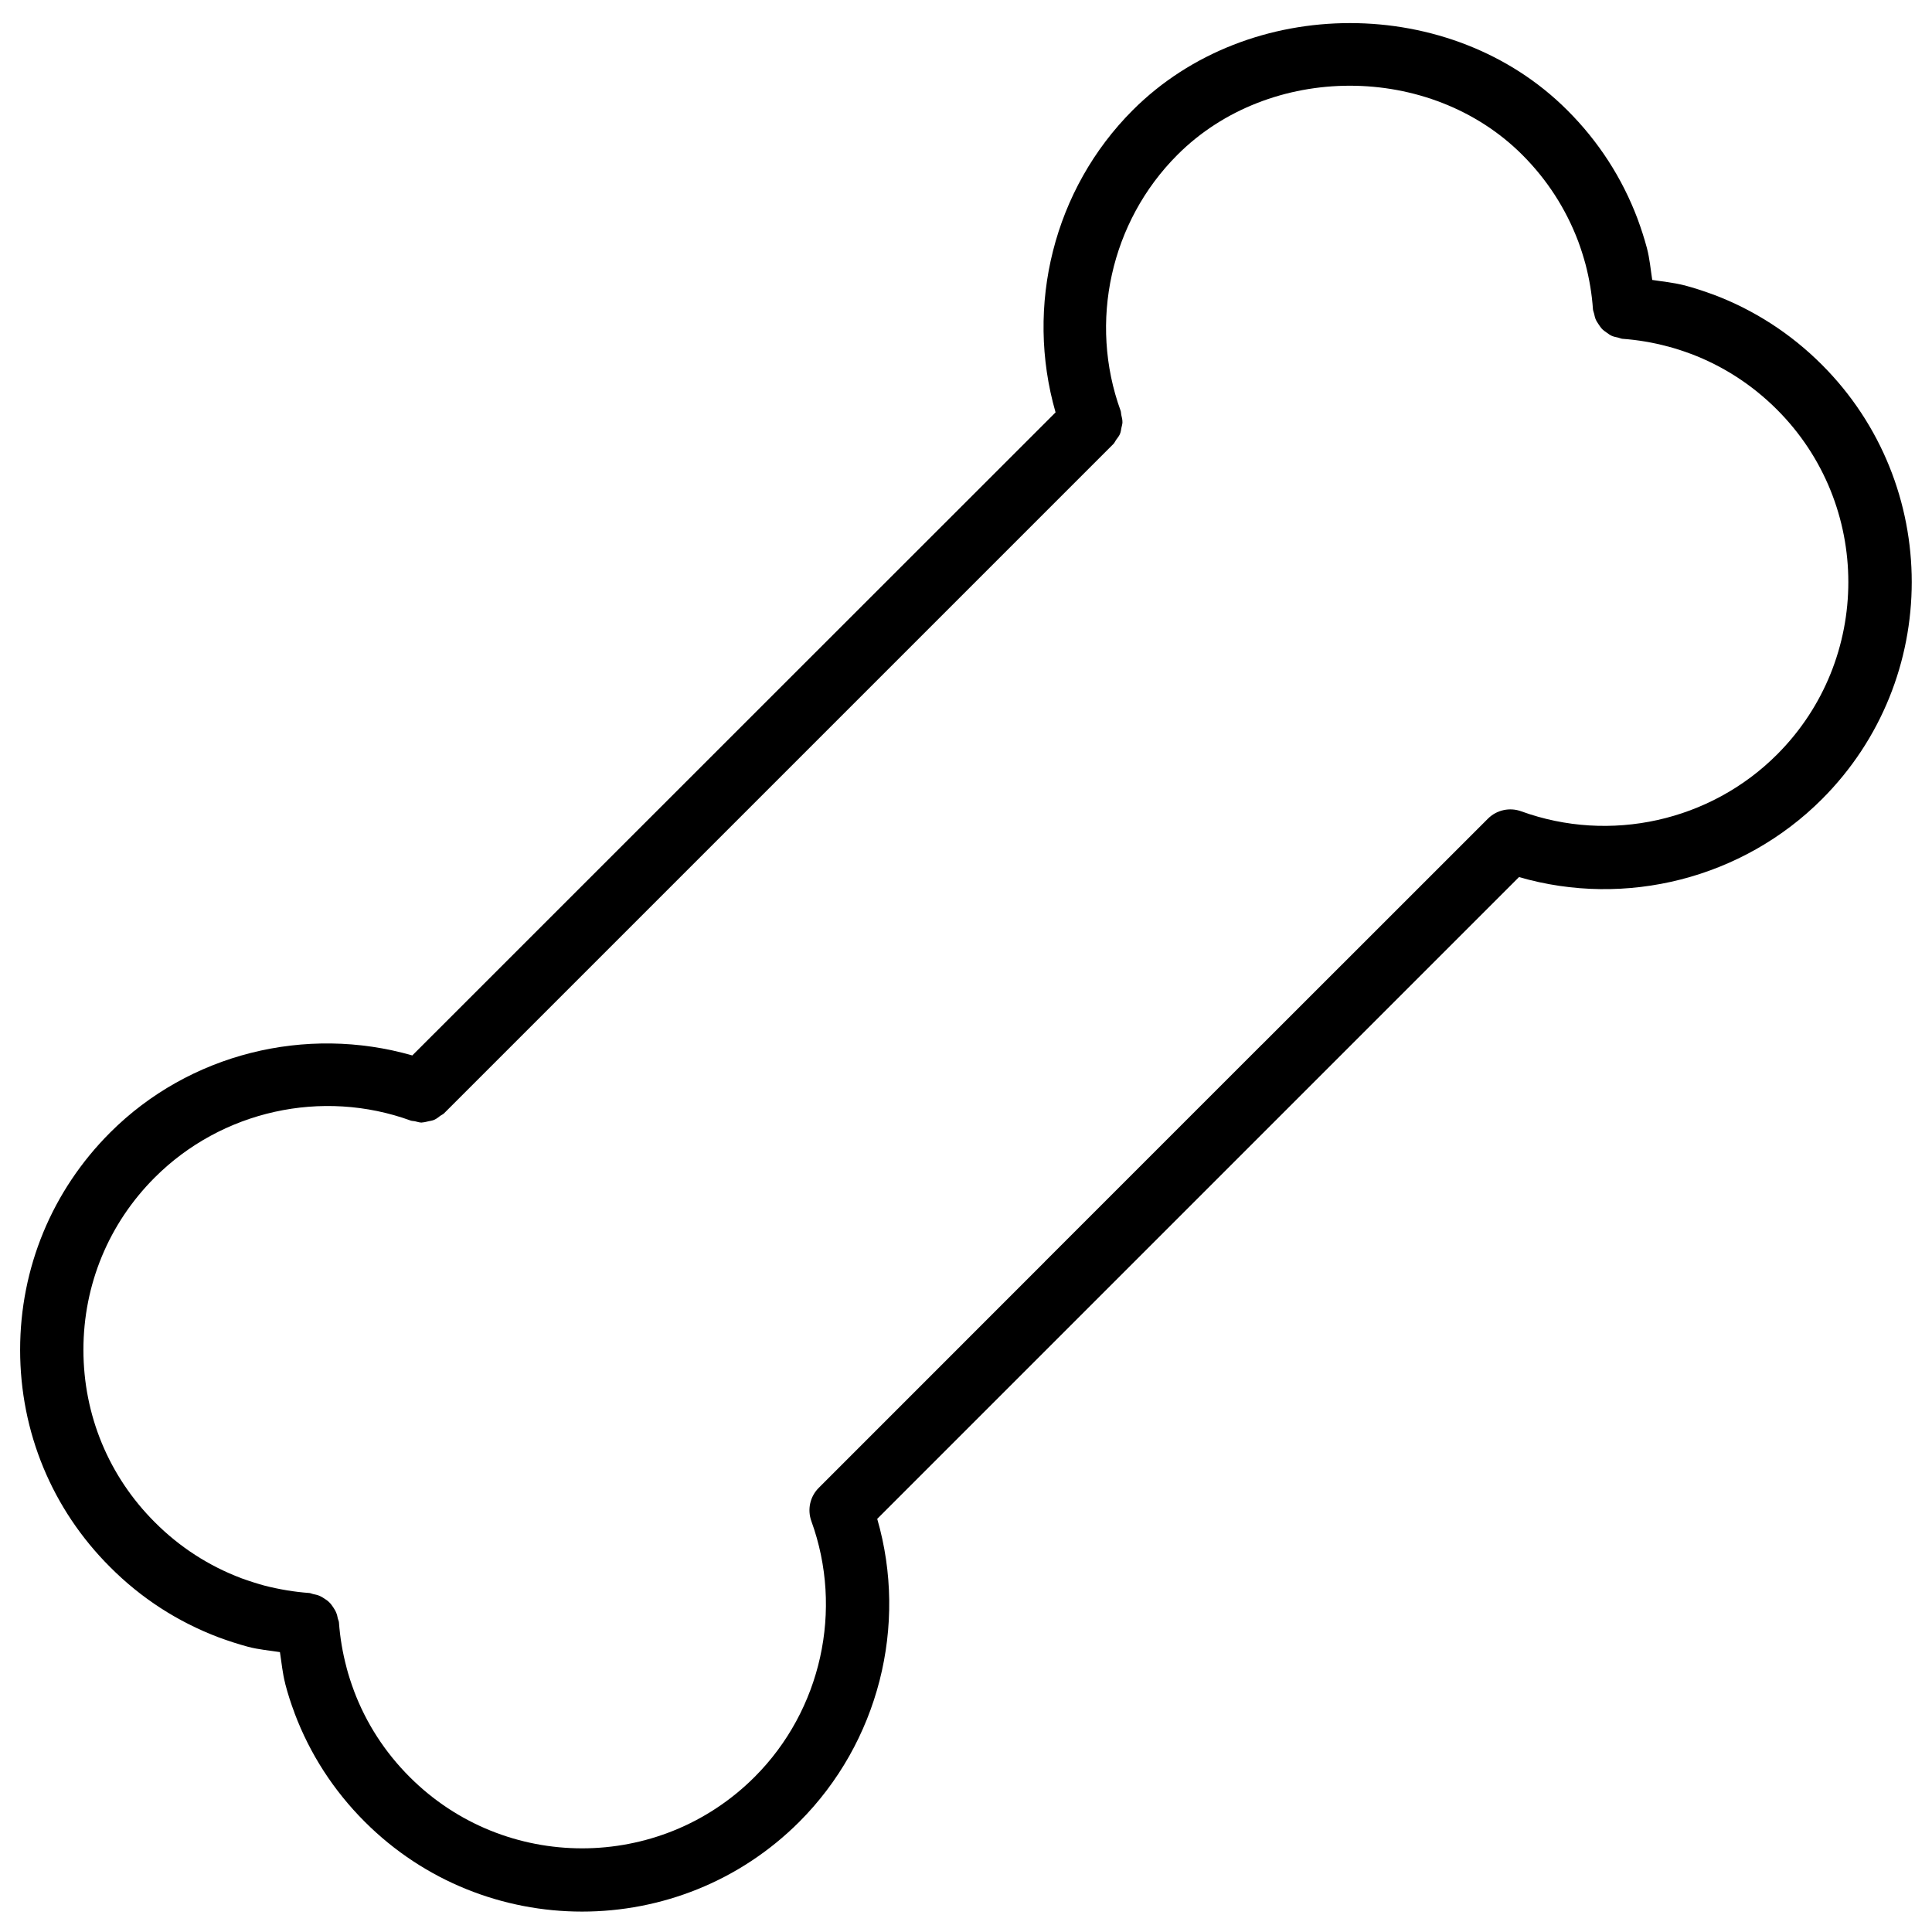
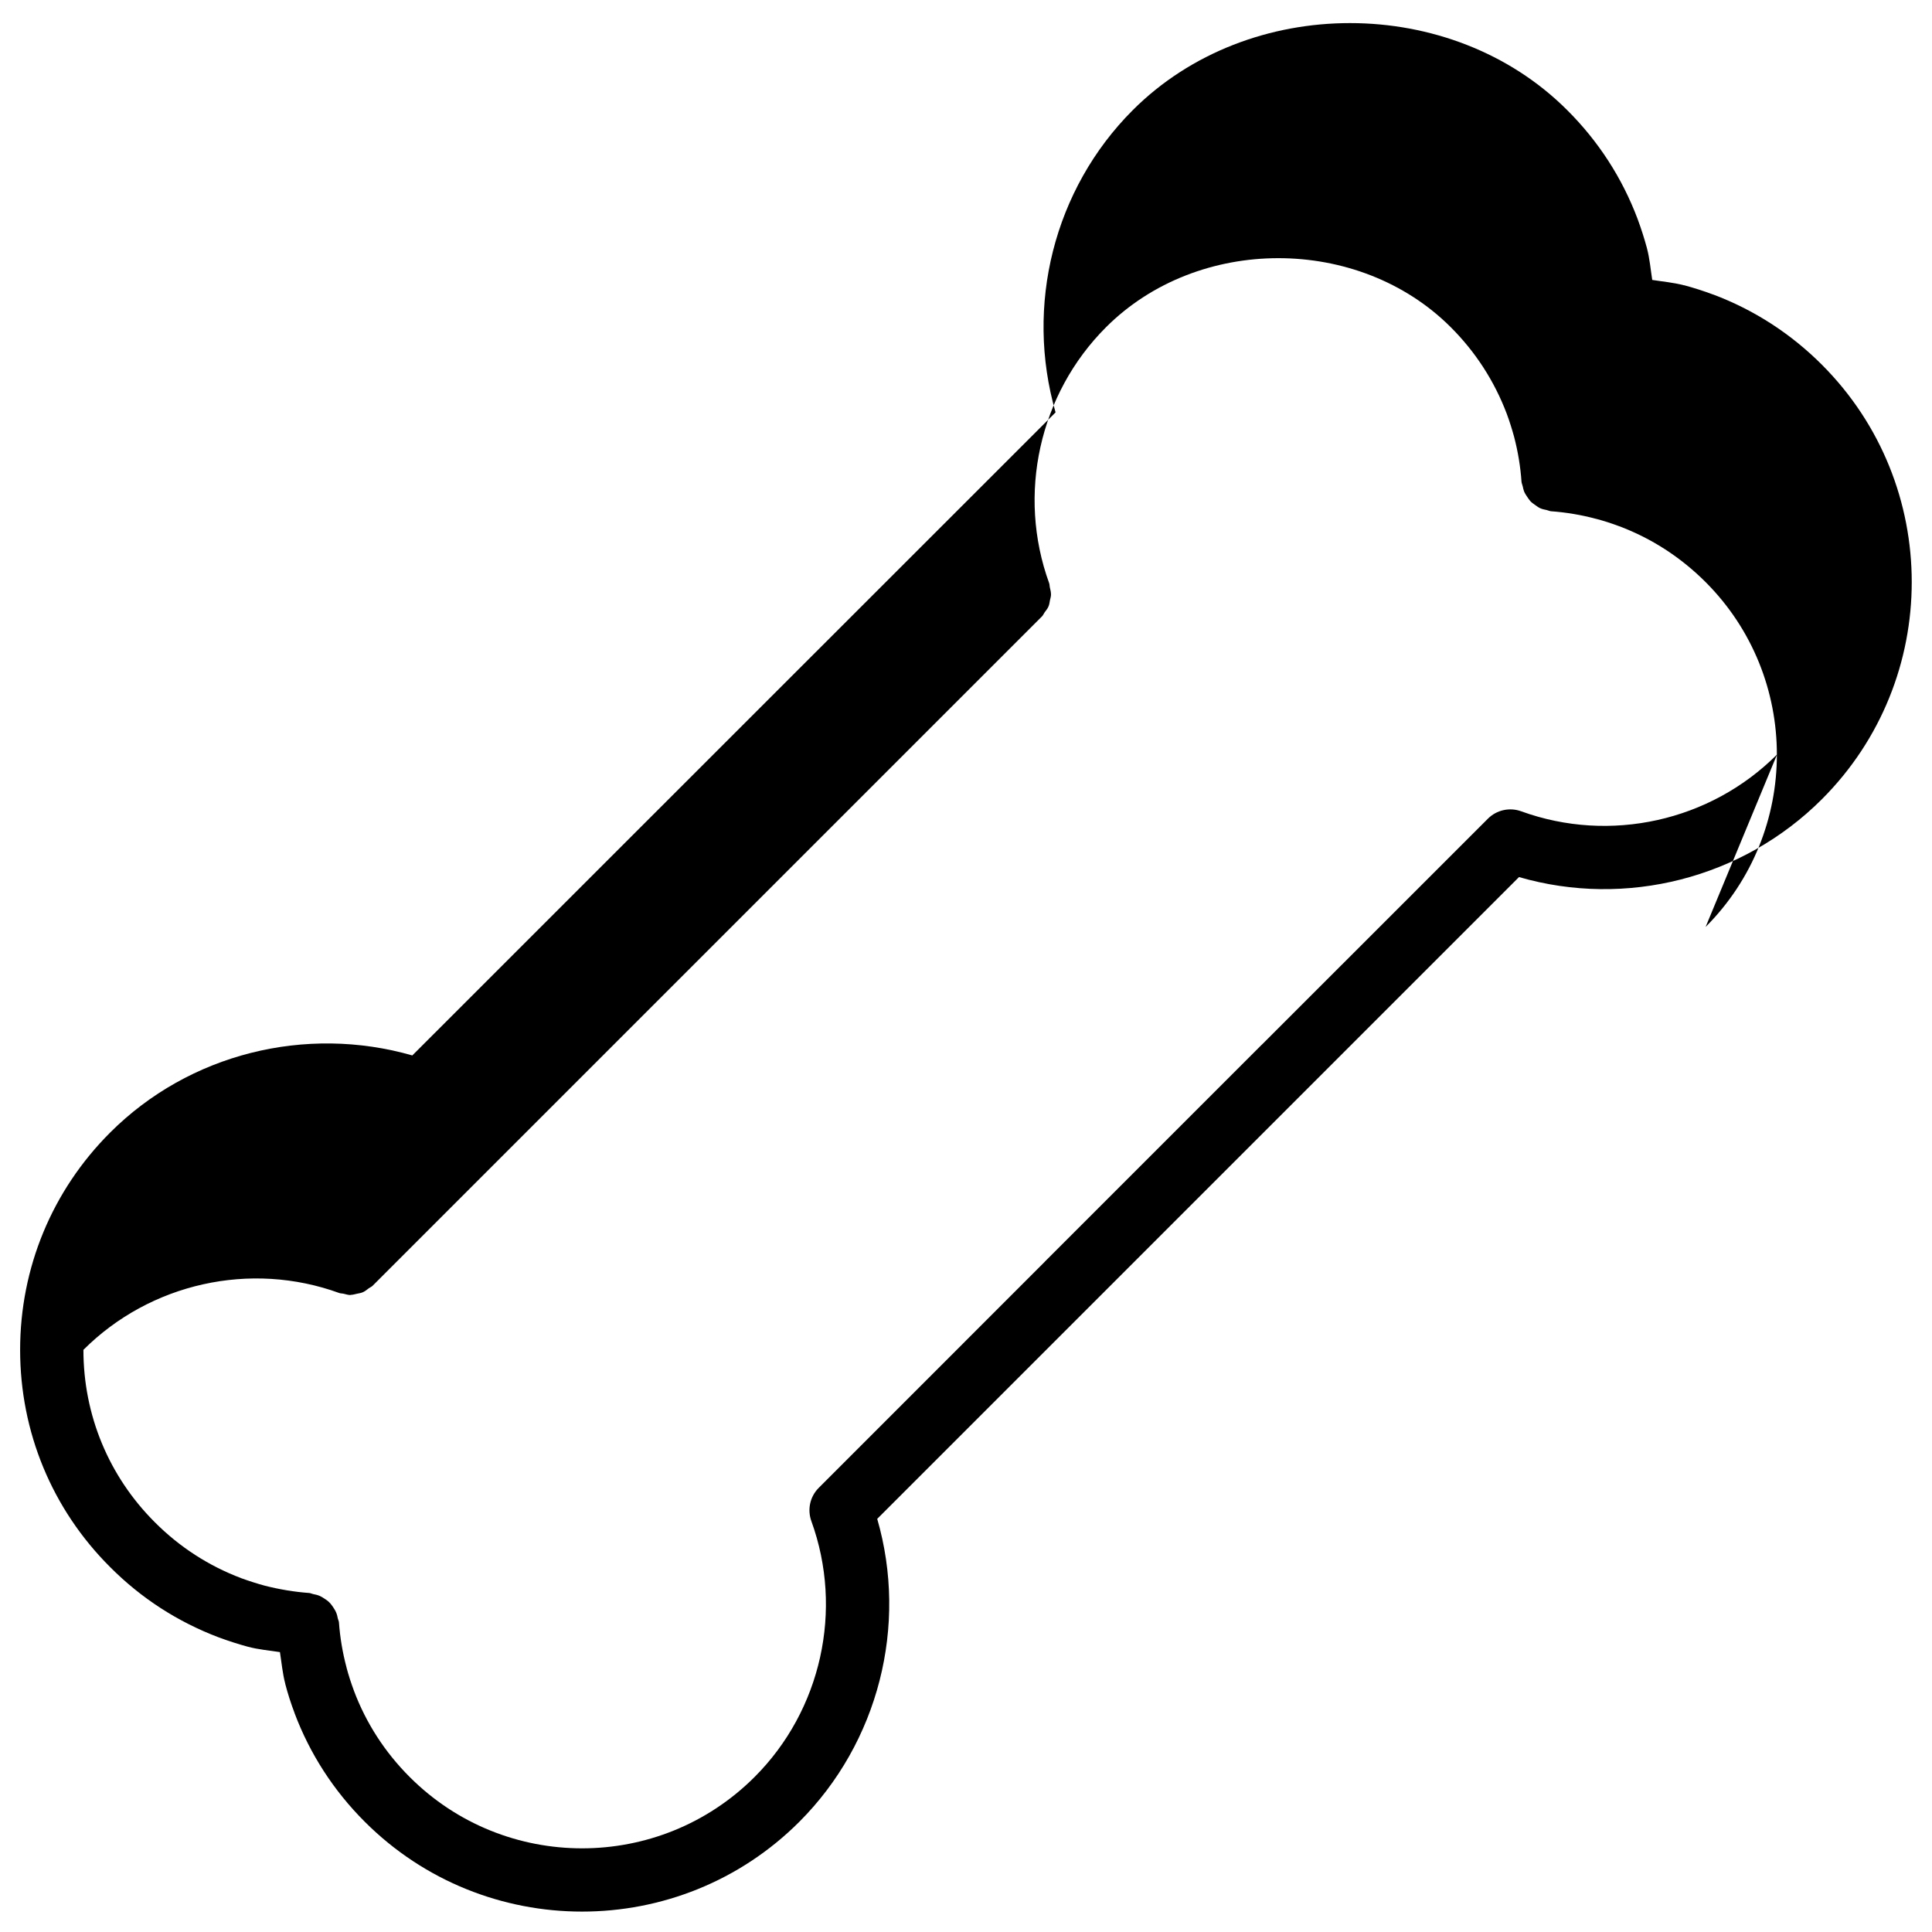
<svg xmlns="http://www.w3.org/2000/svg" fill="#000000" width="800px" height="800px" version="1.1" viewBox="144 144 512 512">
-   <path d="m626.84 240.67c-8.27-8.27-17.988-14.547-28.82-18.621h-0.02-0.02c-2.519-0.945-5.082-1.762-7.66-2.457h-0.02-0.02-0.02-0.043c-2.688-0.715-5.562-0.965-8.355-1.406-0.441-2.812-0.672-5.648-1.406-8.418 0-0.02-0.02-0.02-0.02-0.043v-0.043c-0.691-2.562-1.512-5.102-2.434-7.598 0 0 0-0.02-0.02-0.02v-0.043c-4.113-10.914-10.391-20.594-18.641-28.82-30.73-30.754-84.367-30.797-115.16 0-20.949 20.973-28.57 51.828-20.445 80.086l-85.242 85.207-85.227 85.207c-28.215-8.102-59.133-0.504-80.086 20.445-15.387 15.387-23.848 35.855-23.848 57.582 0 21.746 8.461 42.215 23.848 57.559 8.23 8.27 17.926 14.527 28.844 18.66h0.043s0.02 0 0.02 0.02c2.519 0.922 5.039 1.742 7.598 2.434h0.062s0.02 0 0.02 0.02c2.769 0.734 5.606 0.965 8.418 1.406 0.441 2.793 0.691 5.668 1.406 8.355v0.02 0.02 0.02c0.672 2.582 1.492 5.164 2.457 7.684v0.02 0.02c4.074 10.832 10.348 20.551 18.621 28.82 15.871 15.871 36.734 23.805 57.582 23.805 20.867 0 41.711-7.934 57.582-23.805 20.992-21.012 28.82-51.996 20.637-80.273l113.76-113.76 0.02-0.02 56.301-56.301c28.297 8.207 59.262 0.379 80.273-20.637 31.738-31.723 31.738-83.363 0.02-115.12zm-11.902 103.28c-17.656 17.676-44.25 23.617-67.805 15.051-3.066-1.113-6.508-0.355-8.816 1.953l-59.953 59.934h-0.02l-57.438 57.438v0.02l-59.934 59.953c-2.309 2.309-3.066 5.731-1.953 8.816 8.543 23.512 2.644 50.129-15.051 67.805-25.191 25.191-66.188 25.234-91.398 0-6.57-6.57-11.547-14.273-14.777-22.859v-0.02c-0.754-2.016-1.406-4.031-1.953-6.086v-0.02-0.02c-1.051-3.926-1.723-7.934-2.016-11.965-0.02-0.355-0.211-0.672-0.293-1.008-0.105-0.566-0.23-1.113-0.461-1.637-0.211-0.504-0.504-0.945-0.797-1.406-0.293-0.418-0.566-0.82-0.945-1.195-0.418-0.441-0.902-0.777-1.406-1.09-0.379-0.25-0.754-0.484-1.176-0.672-0.566-0.25-1.156-0.379-1.785-0.504-0.316-0.062-0.609-0.23-0.945-0.273-4.031-0.293-8.039-0.965-11.965-1.973-2.059-0.566-4.094-1.219-6.109-1.953-8.648-3.273-16.352-8.25-22.902-14.82-12.219-12.195-18.934-28.422-18.934-45.699s6.719-33.504 18.934-45.699c17.695-17.676 44.293-23.617 67.824-15.051 0.355 0.125 0.715 0.082 1.07 0.168 0.609 0.125 1.195 0.355 1.805 0.355 0.082 0 0.148-0.043 0.23-0.043 0.547-0.02 1.027-0.188 1.555-0.293 0.523-0.125 1.051-0.168 1.555-0.398 0.586-0.25 1.09-0.672 1.617-1.07 0.316-0.23 0.691-0.355 0.988-0.652l177.38-177.38c0.316-0.316 0.461-0.734 0.715-1.09 0.355-0.484 0.754-0.945 0.988-1.492 0.25-0.547 0.316-1.133 0.418-1.699 0.105-0.484 0.25-0.922 0.273-1.406 0.02-0.691-0.148-1.363-0.316-2.059-0.082-0.355-0.043-0.691-0.168-1.051-8.543-23.512-2.644-50.129 15.051-67.824 24.395-24.414 66.965-24.434 91.398 0 6.527 6.527 11.523 14.234 14.801 22.883 0.754 2.016 1.387 4.051 1.953 6.109 1.027 3.926 1.699 7.934 1.973 11.965 0.043 0.418 0.23 0.777 0.316 1.176 0.105 0.461 0.188 0.902 0.355 1.344 0.23 0.547 0.523 1.008 0.859 1.492 0.273 0.398 0.523 0.797 0.859 1.156 0.379 0.398 0.84 0.691 1.301 1.027 0.418 0.293 0.797 0.586 1.258 0.797 0.547 0.25 1.113 0.355 1.723 0.484 0.379 0.082 0.715 0.273 1.113 0.316 4.031 0.293 8.062 0.965 11.965 2.016h0.02 0.02c2.059 0.547 4.074 1.195 6.086 1.953h0.02c8.586 3.234 16.27 8.207 22.859 14.777 25.223 25.211 25.223 66.227 0.035 91.418z" />
+   <path d="m626.84 240.67c-8.27-8.27-17.988-14.547-28.82-18.621h-0.02-0.02c-2.519-0.945-5.082-1.762-7.66-2.457h-0.02-0.02-0.02-0.043c-2.688-0.715-5.562-0.965-8.355-1.406-0.441-2.812-0.672-5.648-1.406-8.418 0-0.02-0.02-0.02-0.02-0.043v-0.043c-0.691-2.562-1.512-5.102-2.434-7.598 0 0 0-0.02-0.02-0.02v-0.043c-4.113-10.914-10.391-20.594-18.641-28.82-30.73-30.754-84.367-30.797-115.16 0-20.949 20.973-28.57 51.828-20.445 80.086l-85.242 85.207-85.227 85.207c-28.215-8.102-59.133-0.504-80.086 20.445-15.387 15.387-23.848 35.855-23.848 57.582 0 21.746 8.461 42.215 23.848 57.559 8.23 8.27 17.926 14.527 28.844 18.66h0.043s0.02 0 0.02 0.02c2.519 0.922 5.039 1.742 7.598 2.434h0.062s0.02 0 0.02 0.02c2.769 0.734 5.606 0.965 8.418 1.406 0.441 2.793 0.691 5.668 1.406 8.355v0.02 0.02 0.02c0.672 2.582 1.492 5.164 2.457 7.684v0.02 0.02c4.074 10.832 10.348 20.551 18.621 28.82 15.871 15.871 36.734 23.805 57.582 23.805 20.867 0 41.711-7.934 57.582-23.805 20.992-21.012 28.82-51.996 20.637-80.273l113.76-113.76 0.02-0.02 56.301-56.301c28.297 8.207 59.262 0.379 80.273-20.637 31.738-31.723 31.738-83.363 0.02-115.12zm-11.902 103.28c-17.656 17.676-44.25 23.617-67.805 15.051-3.066-1.113-6.508-0.355-8.816 1.953l-59.953 59.934h-0.02l-57.438 57.438v0.02l-59.934 59.953c-2.309 2.309-3.066 5.731-1.953 8.816 8.543 23.512 2.644 50.129-15.051 67.805-25.191 25.191-66.188 25.234-91.398 0-6.57-6.57-11.547-14.273-14.777-22.859v-0.02c-0.754-2.016-1.406-4.031-1.953-6.086v-0.02-0.02c-1.051-3.926-1.723-7.934-2.016-11.965-0.02-0.355-0.211-0.672-0.293-1.008-0.105-0.566-0.23-1.113-0.461-1.637-0.211-0.504-0.504-0.945-0.797-1.406-0.293-0.418-0.566-0.82-0.945-1.195-0.418-0.441-0.902-0.777-1.406-1.09-0.379-0.25-0.754-0.484-1.176-0.672-0.566-0.25-1.156-0.379-1.785-0.504-0.316-0.062-0.609-0.23-0.945-0.273-4.031-0.293-8.039-0.965-11.965-1.973-2.059-0.566-4.094-1.219-6.109-1.953-8.648-3.273-16.352-8.25-22.902-14.82-12.219-12.195-18.934-28.422-18.934-45.699c17.695-17.676 44.293-23.617 67.824-15.051 0.355 0.125 0.715 0.082 1.07 0.168 0.609 0.125 1.195 0.355 1.805 0.355 0.082 0 0.148-0.043 0.23-0.043 0.547-0.02 1.027-0.188 1.555-0.293 0.523-0.125 1.051-0.168 1.555-0.398 0.586-0.25 1.09-0.672 1.617-1.07 0.316-0.23 0.691-0.355 0.988-0.652l177.38-177.38c0.316-0.316 0.461-0.734 0.715-1.09 0.355-0.484 0.754-0.945 0.988-1.492 0.25-0.547 0.316-1.133 0.418-1.699 0.105-0.484 0.25-0.922 0.273-1.406 0.02-0.691-0.148-1.363-0.316-2.059-0.082-0.355-0.043-0.691-0.168-1.051-8.543-23.512-2.644-50.129 15.051-67.824 24.395-24.414 66.965-24.434 91.398 0 6.527 6.527 11.523 14.234 14.801 22.883 0.754 2.016 1.387 4.051 1.953 6.109 1.027 3.926 1.699 7.934 1.973 11.965 0.043 0.418 0.23 0.777 0.316 1.176 0.105 0.461 0.188 0.902 0.355 1.344 0.23 0.547 0.523 1.008 0.859 1.492 0.273 0.398 0.523 0.797 0.859 1.156 0.379 0.398 0.84 0.691 1.301 1.027 0.418 0.293 0.797 0.586 1.258 0.797 0.547 0.25 1.113 0.355 1.723 0.484 0.379 0.082 0.715 0.273 1.113 0.316 4.031 0.293 8.062 0.965 11.965 2.016h0.02 0.02c2.059 0.547 4.074 1.195 6.086 1.953h0.02c8.586 3.234 16.27 8.207 22.859 14.777 25.223 25.211 25.223 66.227 0.035 91.418z" />
</svg>